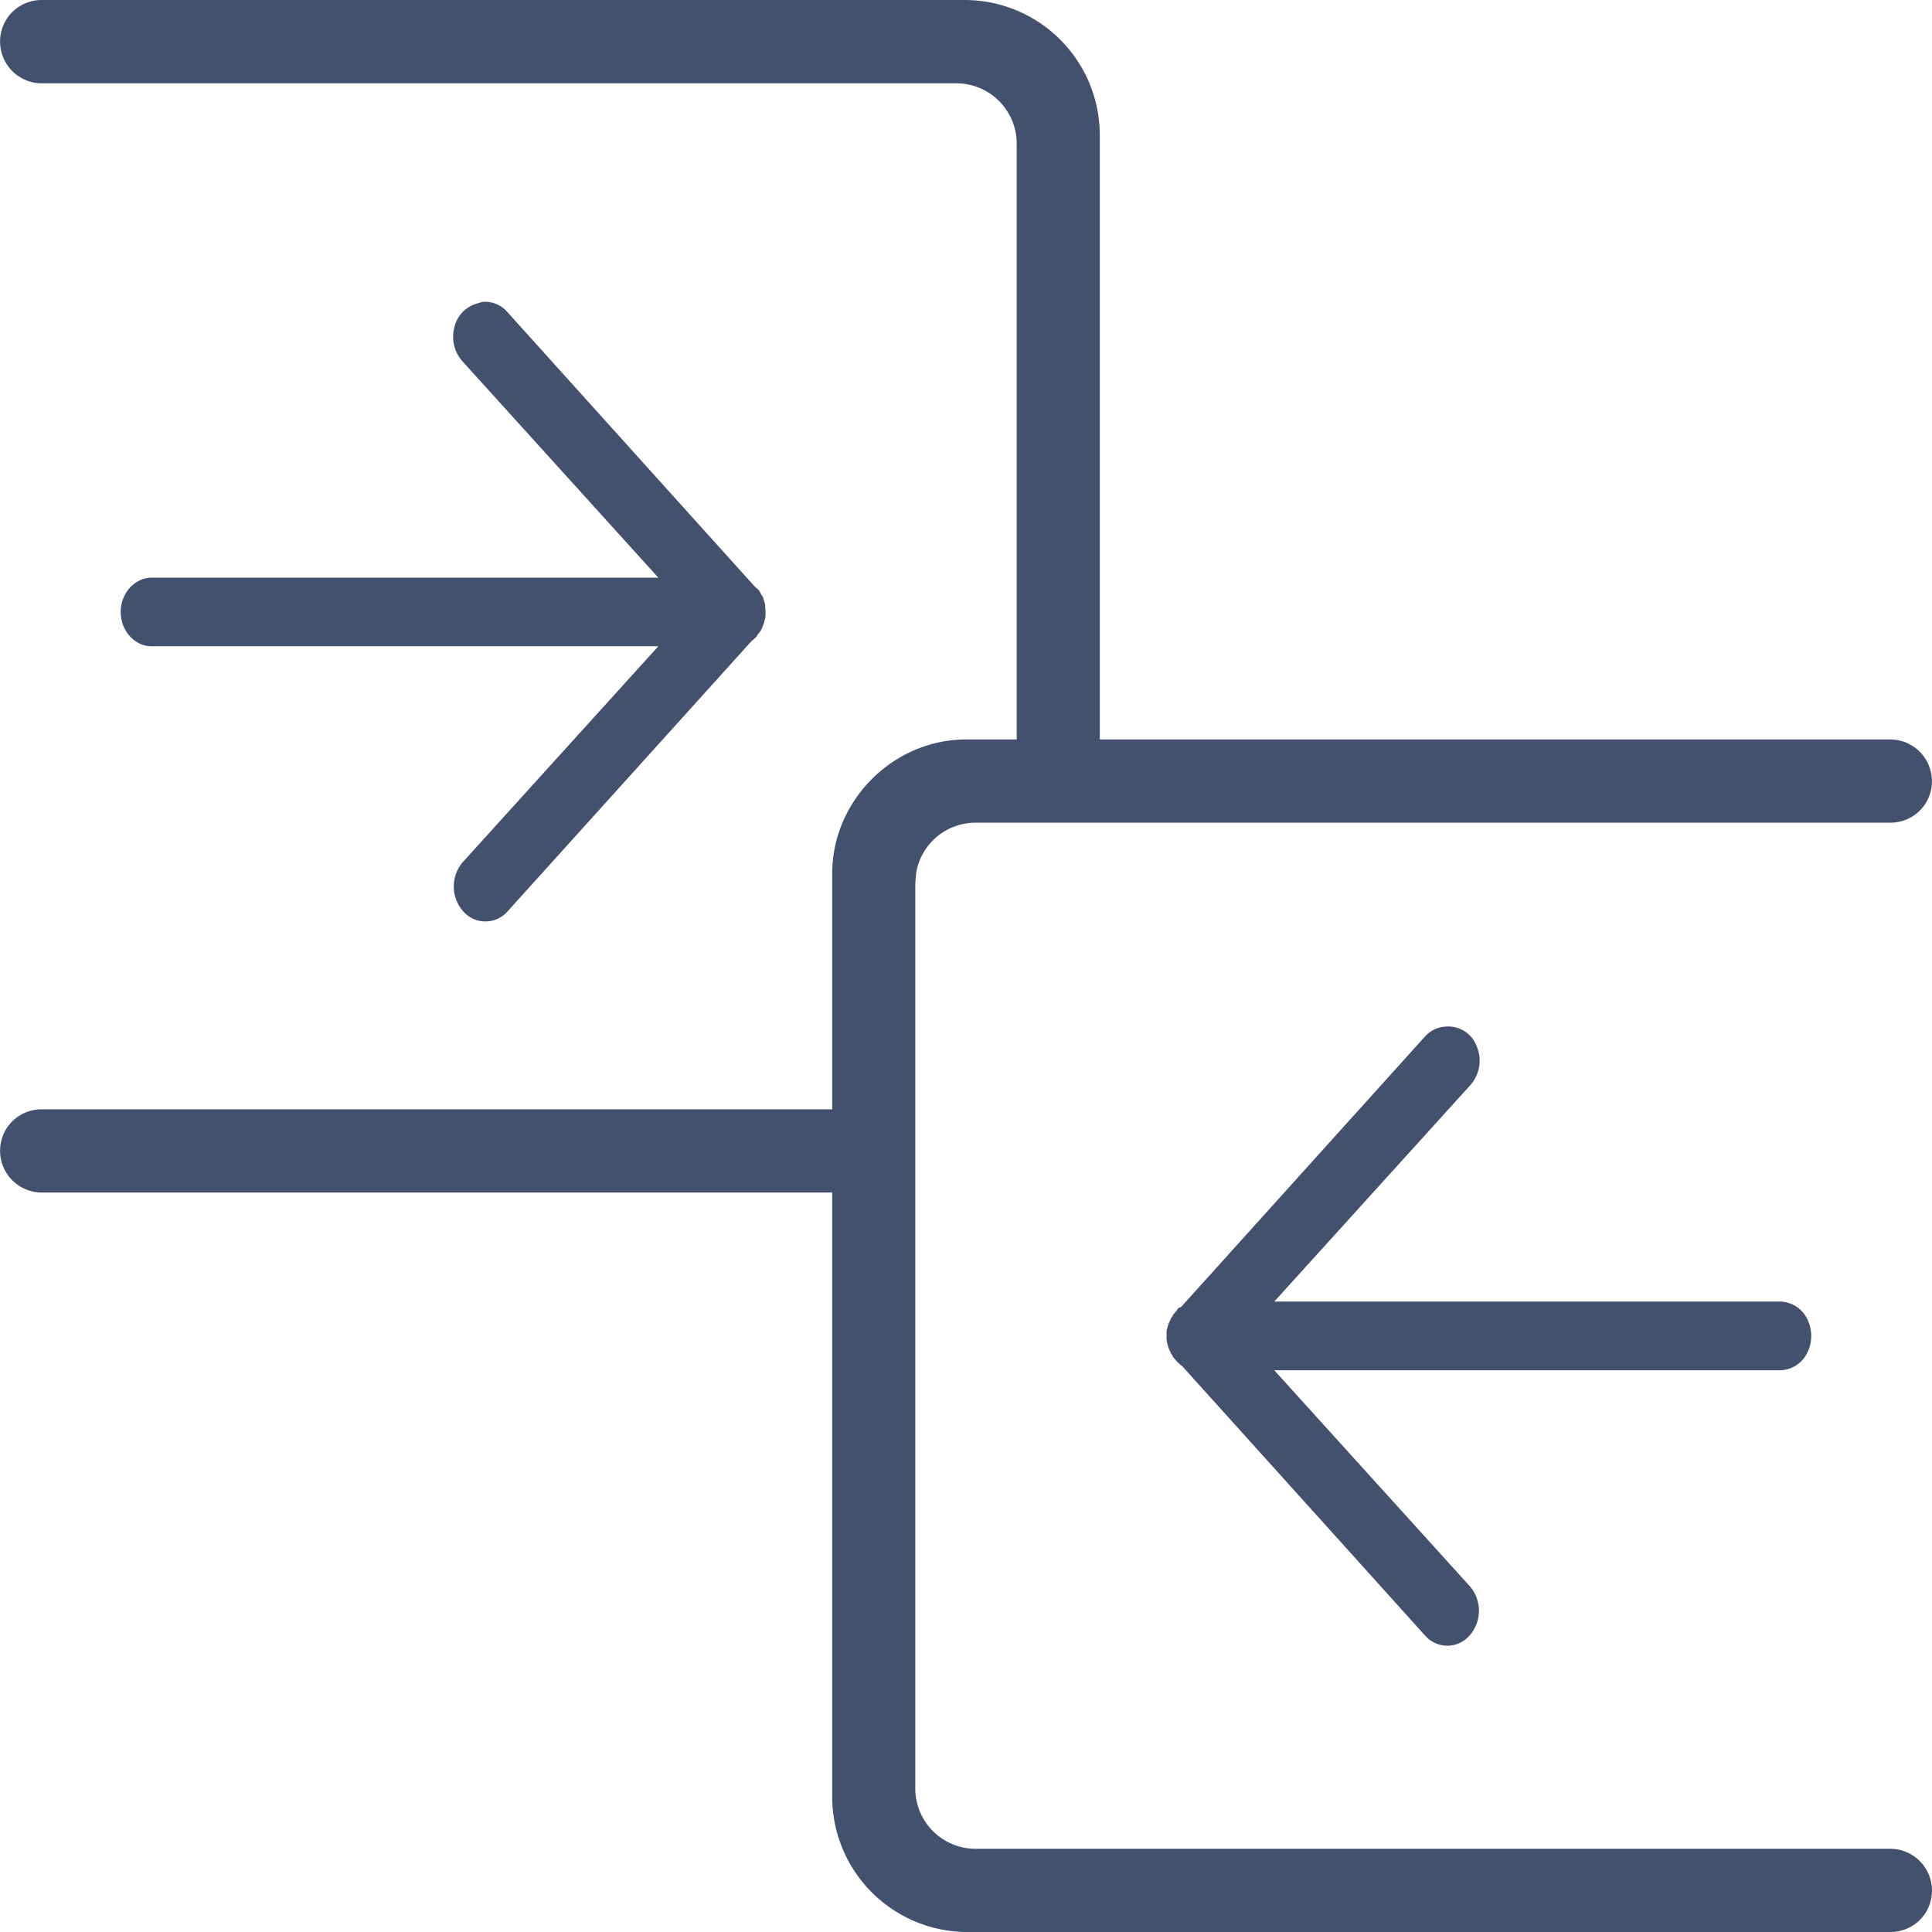
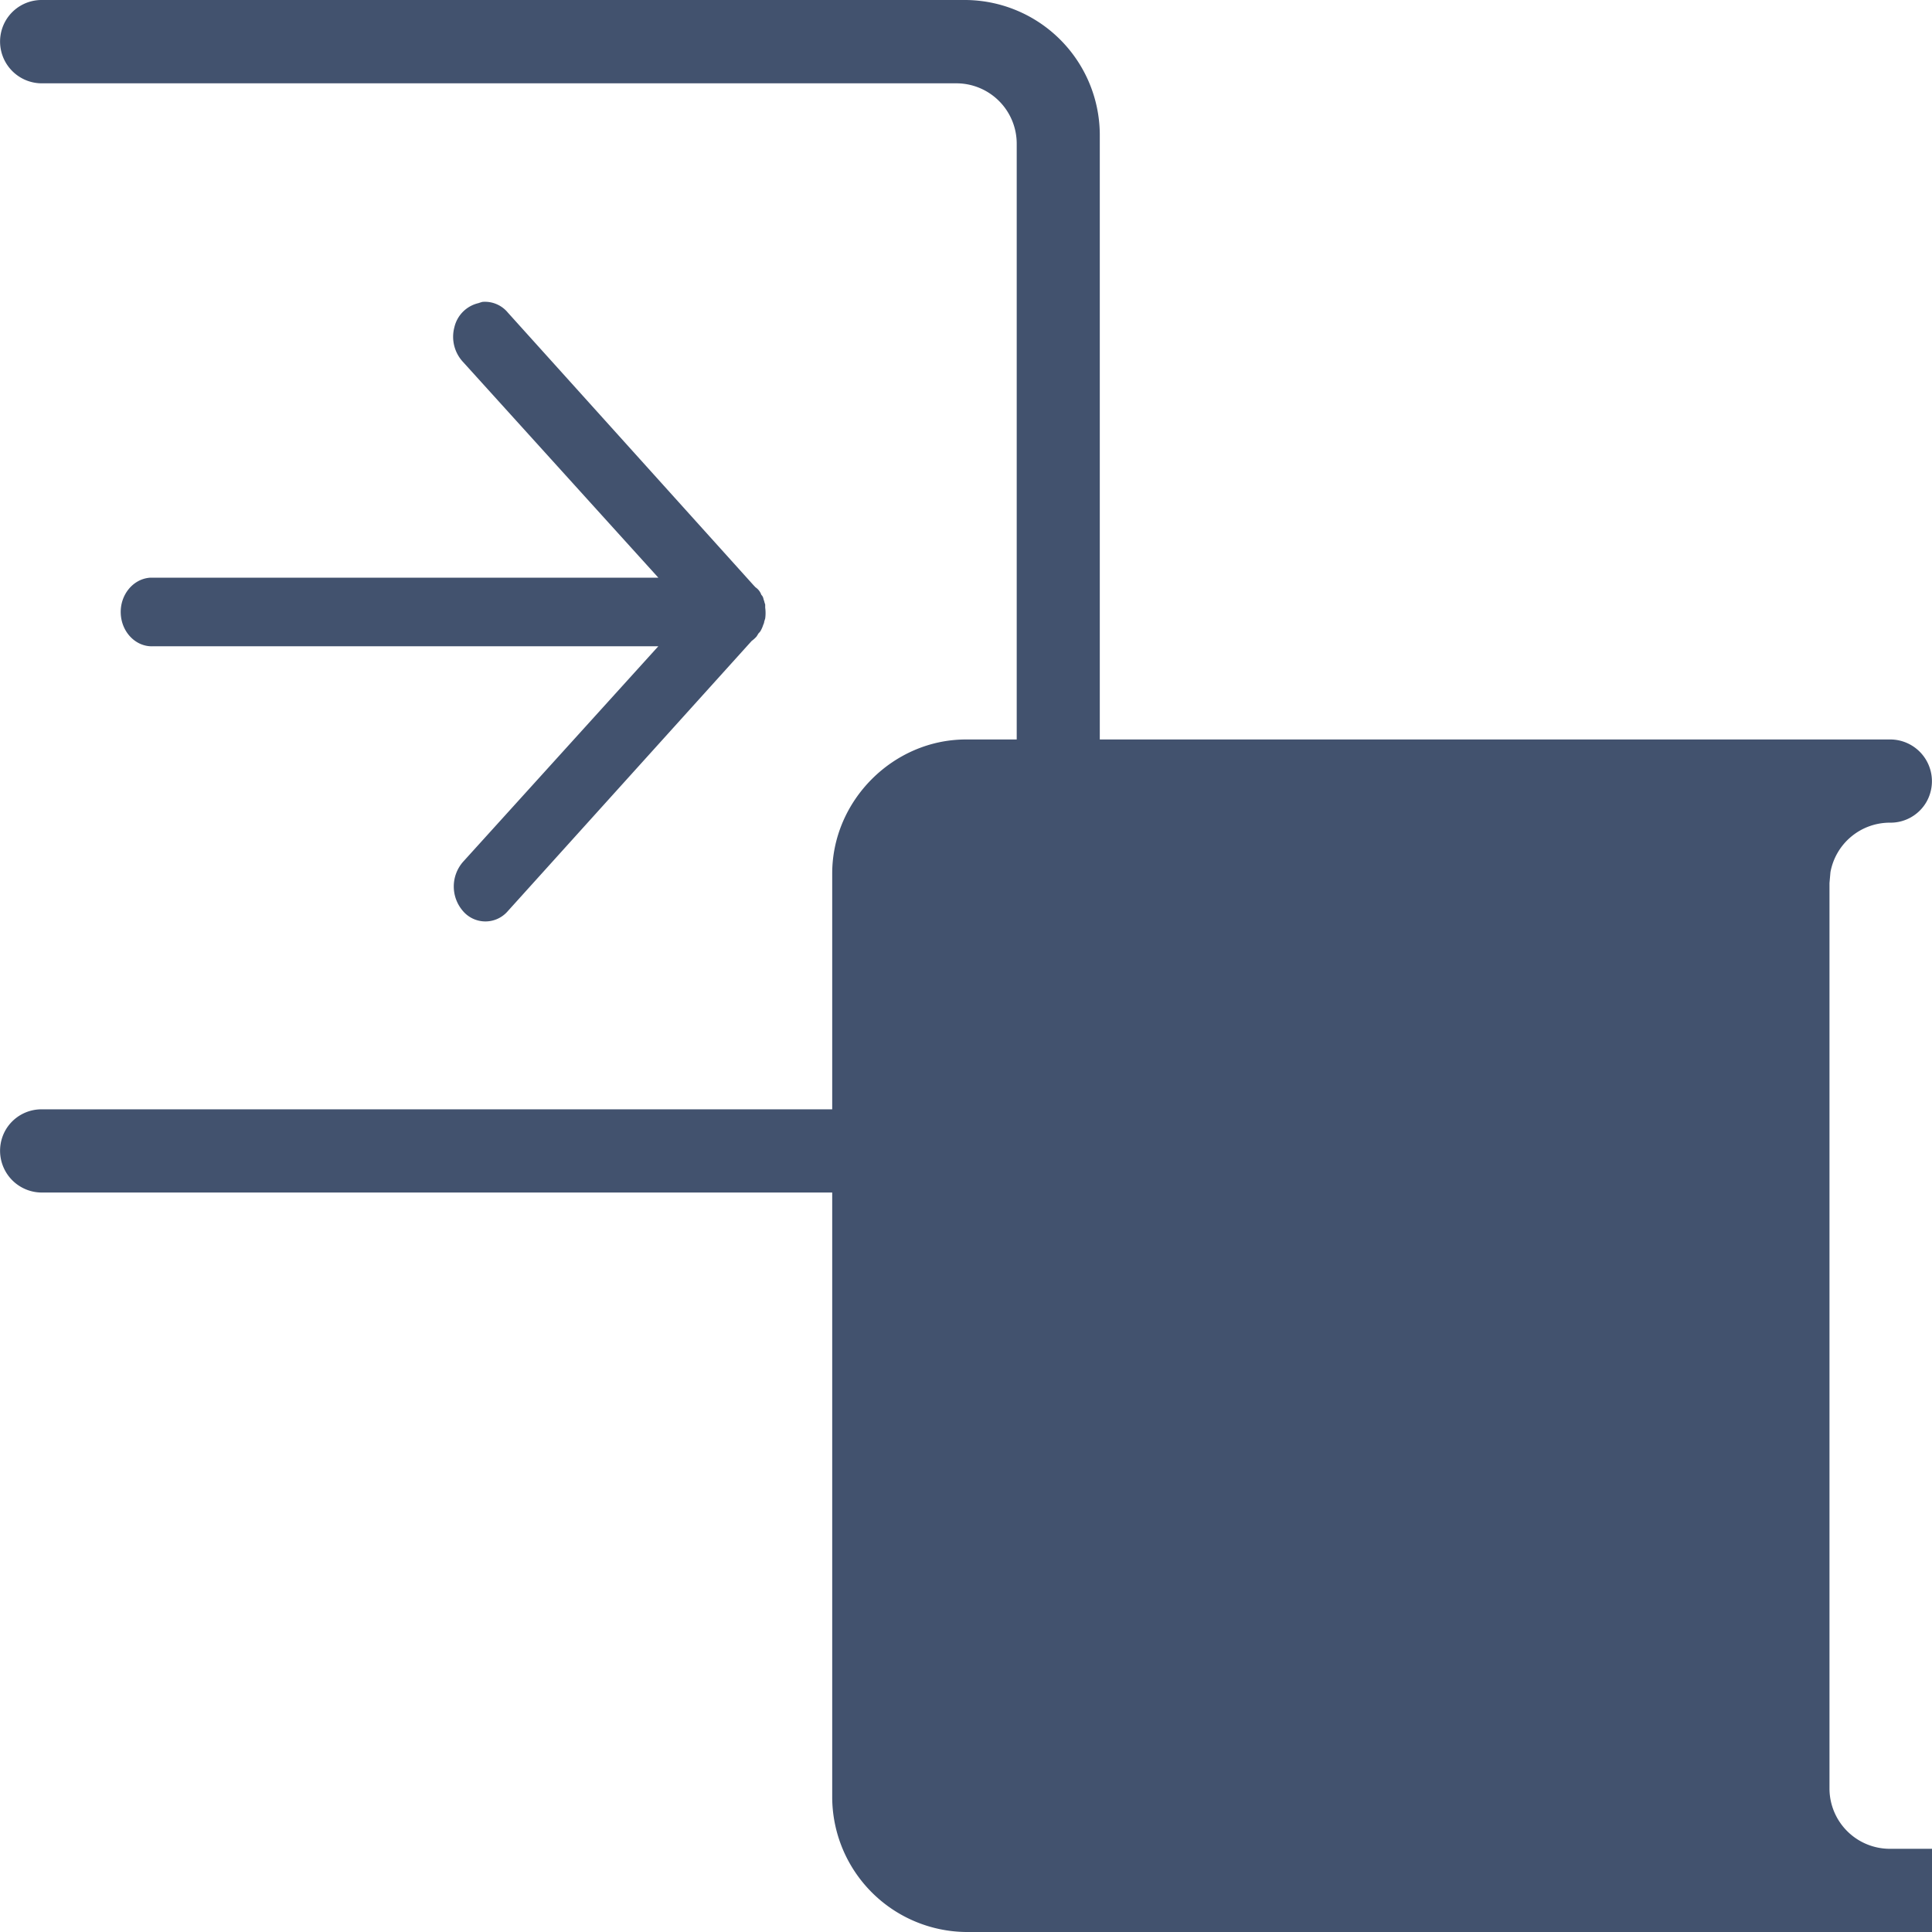
<svg xmlns="http://www.w3.org/2000/svg" width="16" height="16" viewBox="0 0 16 16">
-   <path d="M8 0a1.12 1.12 0 0 1 1.108 1.11v5.014h6.537a.346.346 0 0 1 .308.519.343.343 0 0 1-.302.17H8.08a.5.5 0 0 0-.492.41l-.008.09v7.498a.5.5 0 0 0 .5.5h7.566a.346.346 0 0 1 .308.518.344.344 0 0 1-.302.171H8a1.12 1.12 0 0 1-1.108-1.11V9.876H.354a.346.346 0 0 1-.307-.519.343.343 0 0 1 .301-.17h6.544V7.234c0-.604.505-1.11 1.108-1.11h.42V1.19a.5.5 0 0 0-.5-.5H.355A.346.346 0 0 1 .047.171.344.344 0 0 1 .349 0h7.65zm3.954 8.504a.251.251 0 0 1 .273.155.305.305 0 0 1-.056.334l-1.618 1.786h4.186a.255.255 0 0 1 .226.141.313.313 0 0 1 0 .287.255.255 0 0 1-.226.141h-4.186l1.618 1.787a.31.31 0 0 1 0 .409.244.244 0 0 1-.37 0L9.79 11.313a.24.24 0 0 1-.057-.054l-.008-.009-.008-.009a.139.139 0 0 1-.008-.017l-.008-.01a.139.139 0 0 1-.008-.017.302.302 0 0 1-.032-.107v-.062a.299.299 0 0 1 .032-.098.053.053 0 0 1 .016-.026.053.053 0 0 1 .016-.027.129.129 0 0 1 .016-.018l.017-.026.024-.01 2.02-2.24a.25.25 0 0 1 .153-.08zM3.996 2.5a.246.246 0 0 1 .21.089L6.24 4.846l.017.018a.125.125 0 0 1 .048.062l.008.009a.139.139 0 0 1 .008.017c.003.015.006.021.008.027.003.014.006.021.008.027v.026a.328.328 0 0 1 0 .09l-.008.026a.07.07 0 0 1-.008.026.25.25 0 0 1-.024.054.129.129 0 0 1-.016.018.375.375 0 0 1-.016.026.251.251 0 0 1-.04.036l-2.02 2.238a.244.244 0 0 1-.37 0 .31.31 0 0 1 0-.409l1.617-1.785H1.27c-.142.008-.263-.114-.27-.27-.007-.157.104-.29.246-.298h4.206L3.835 2.998a.306.306 0 0 1-.072-.288.267.267 0 0 1 .201-.2.278.278 0 0 1 .032-.01z" fill="#42526E" fill-rule="nonzero" />
+   <path d="M8 0a1.12 1.12 0 0 1 1.108 1.11v5.014h6.537a.346.346 0 0 1 .308.519.343.343 0 0 1-.302.17a.5.5 0 0 0-.492.41l-.008.09v7.498a.5.5 0 0 0 .5.5h7.566a.346.346 0 0 1 .308.518.344.344 0 0 1-.302.171H8a1.12 1.12 0 0 1-1.108-1.11V9.876H.354a.346.346 0 0 1-.307-.519.343.343 0 0 1 .301-.17h6.544V7.234c0-.604.505-1.11 1.108-1.11h.42V1.19a.5.5 0 0 0-.5-.5H.355A.346.346 0 0 1 .047.171.344.344 0 0 1 .349 0h7.65zm3.954 8.504a.251.251 0 0 1 .273.155.305.305 0 0 1-.056.334l-1.618 1.786h4.186a.255.255 0 0 1 .226.141.313.313 0 0 1 0 .287.255.255 0 0 1-.226.141h-4.186l1.618 1.787a.31.31 0 0 1 0 .409.244.244 0 0 1-.37 0L9.79 11.313a.24.24 0 0 1-.057-.054l-.008-.009-.008-.009a.139.139 0 0 1-.008-.017l-.008-.01a.139.139 0 0 1-.008-.017.302.302 0 0 1-.032-.107v-.062a.299.299 0 0 1 .032-.098.053.053 0 0 1 .016-.026.053.053 0 0 1 .016-.027.129.129 0 0 1 .016-.018l.017-.026.024-.01 2.02-2.24a.25.25 0 0 1 .153-.08zM3.996 2.5a.246.246 0 0 1 .21.089L6.24 4.846l.017.018a.125.125 0 0 1 .048.062l.008.009a.139.139 0 0 1 .008.017c.003.015.006.021.008.027.003.014.006.021.008.027v.026a.328.328 0 0 1 0 .09l-.008.026a.07.07 0 0 1-.008.026.25.25 0 0 1-.024.054.129.129 0 0 1-.016.018.375.375 0 0 1-.016.026.251.251 0 0 1-.04.036l-2.02 2.238a.244.244 0 0 1-.37 0 .31.31 0 0 1 0-.409l1.617-1.785H1.27c-.142.008-.263-.114-.27-.27-.007-.157.104-.29.246-.298h4.206L3.835 2.998a.306.306 0 0 1-.072-.288.267.267 0 0 1 .201-.2.278.278 0 0 1 .032-.01z" fill="#42526E" fill-rule="nonzero" />
</svg>